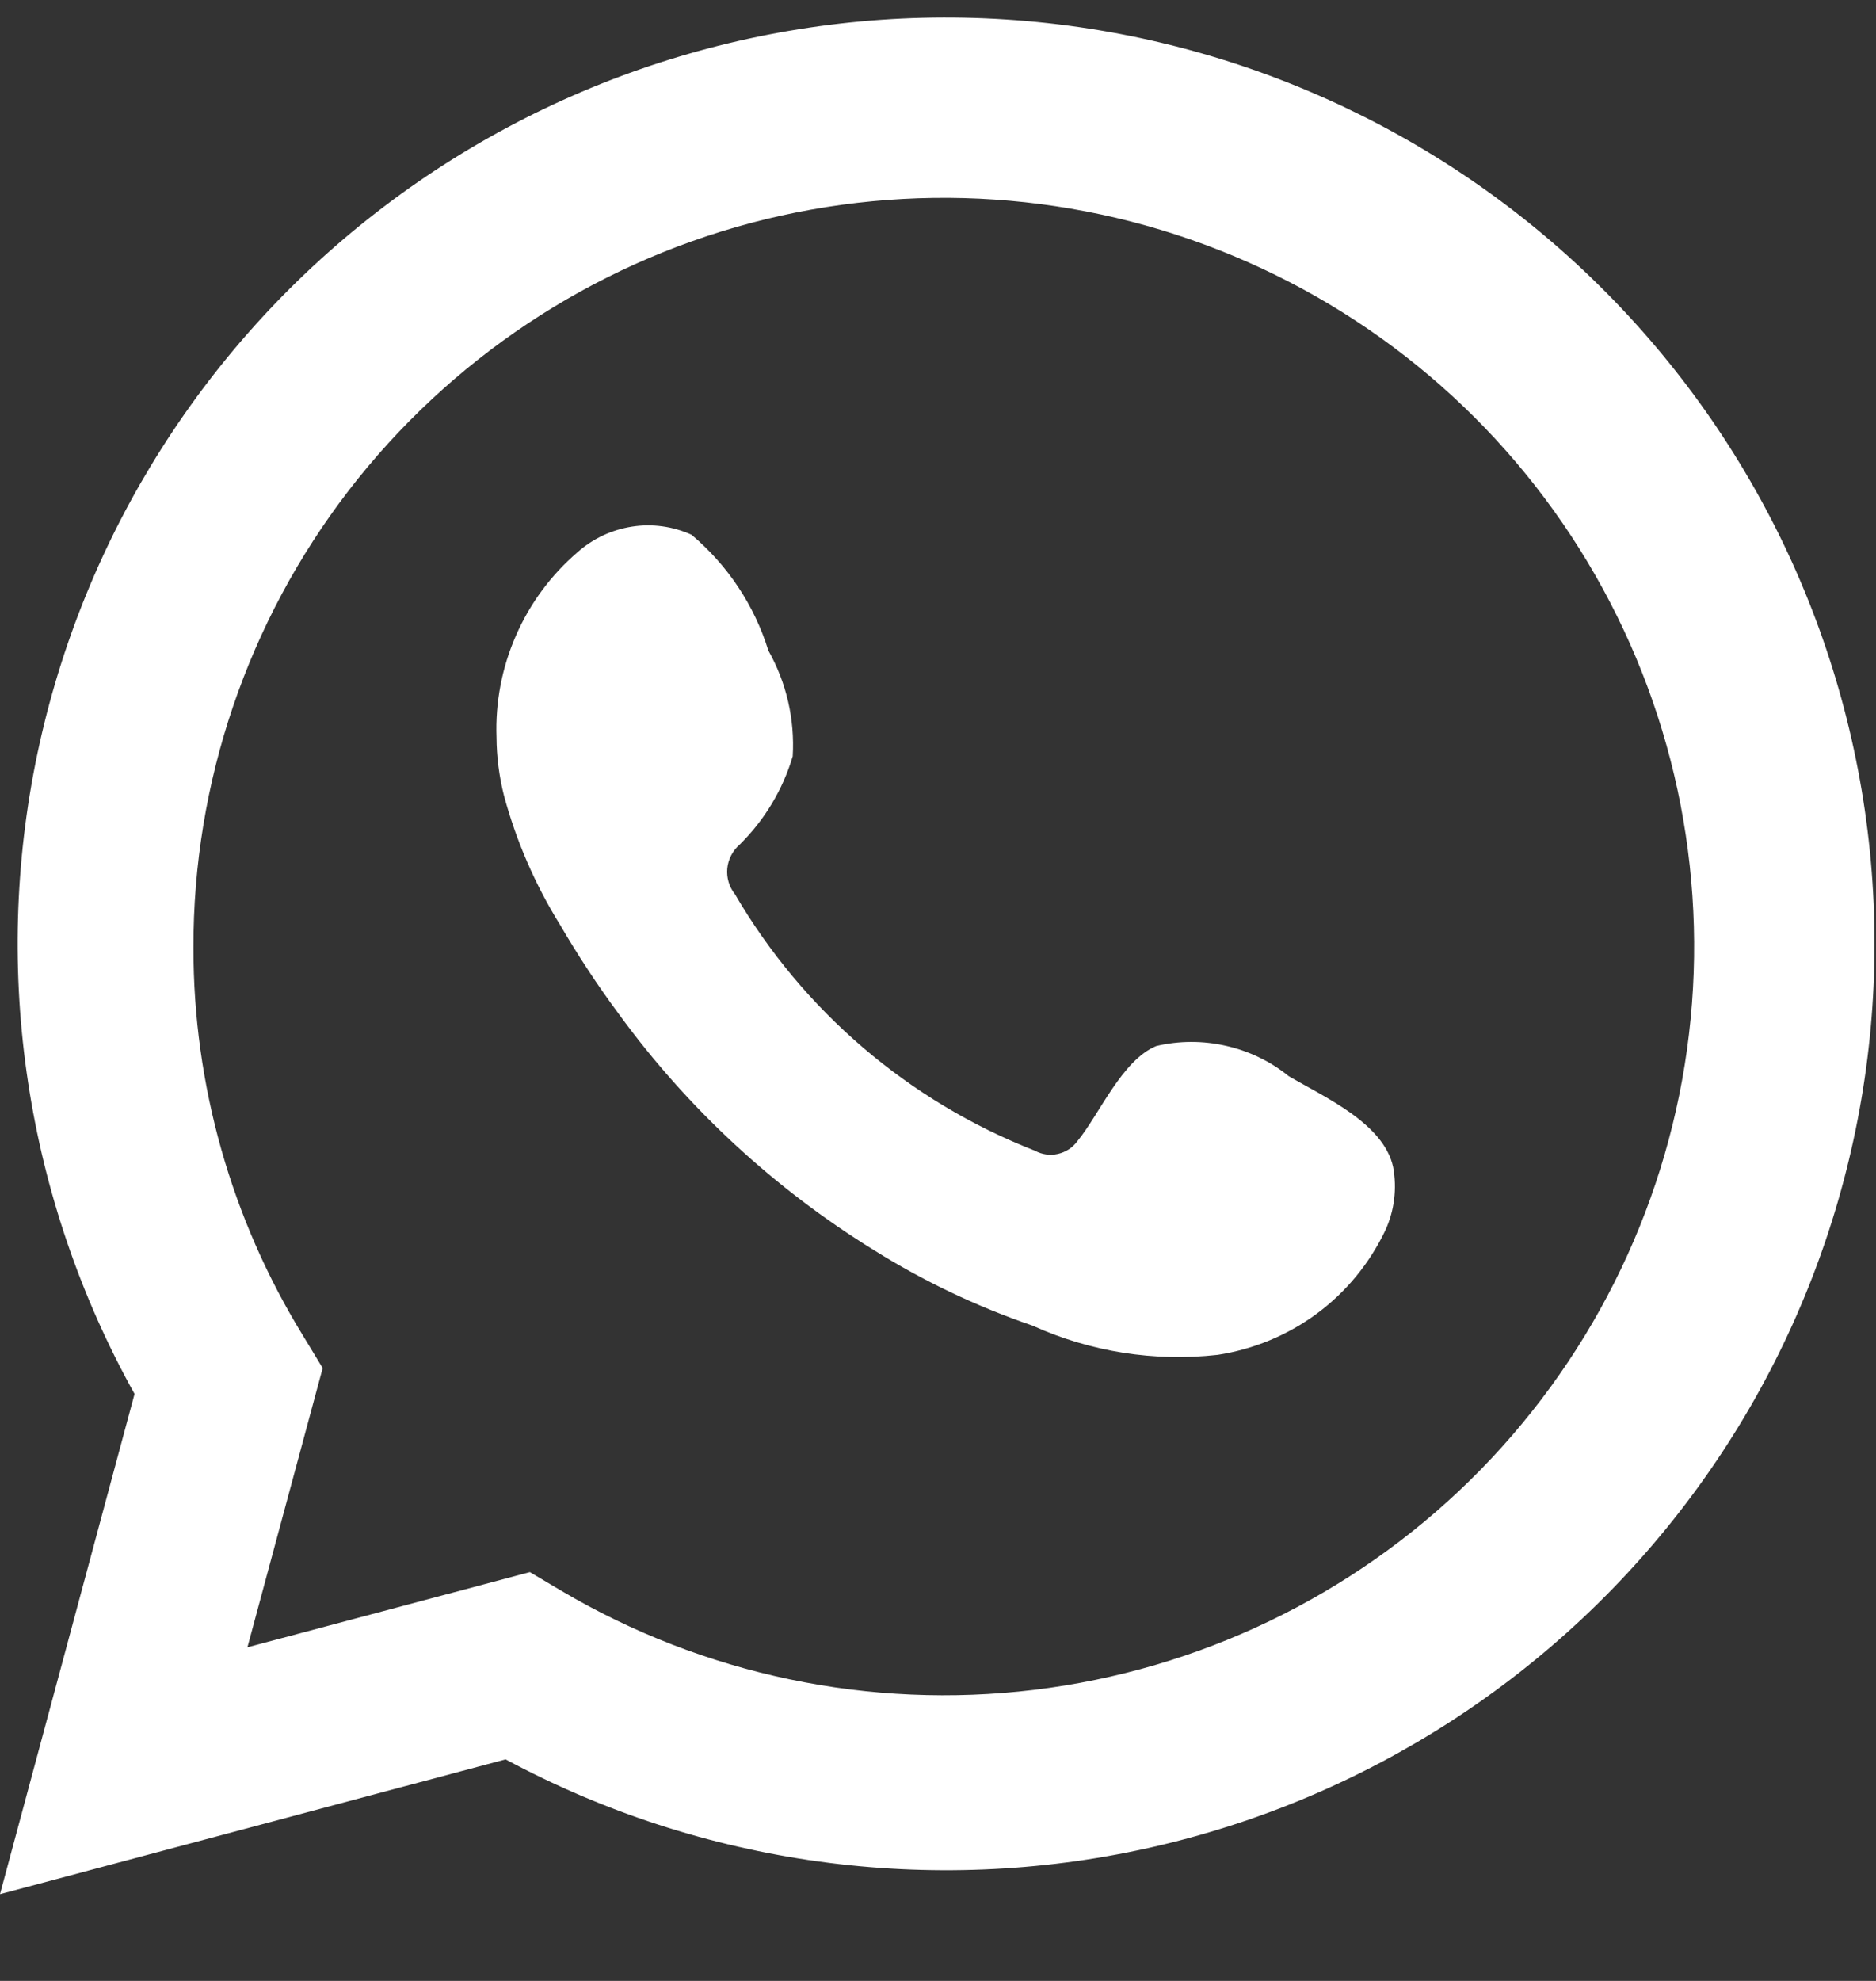
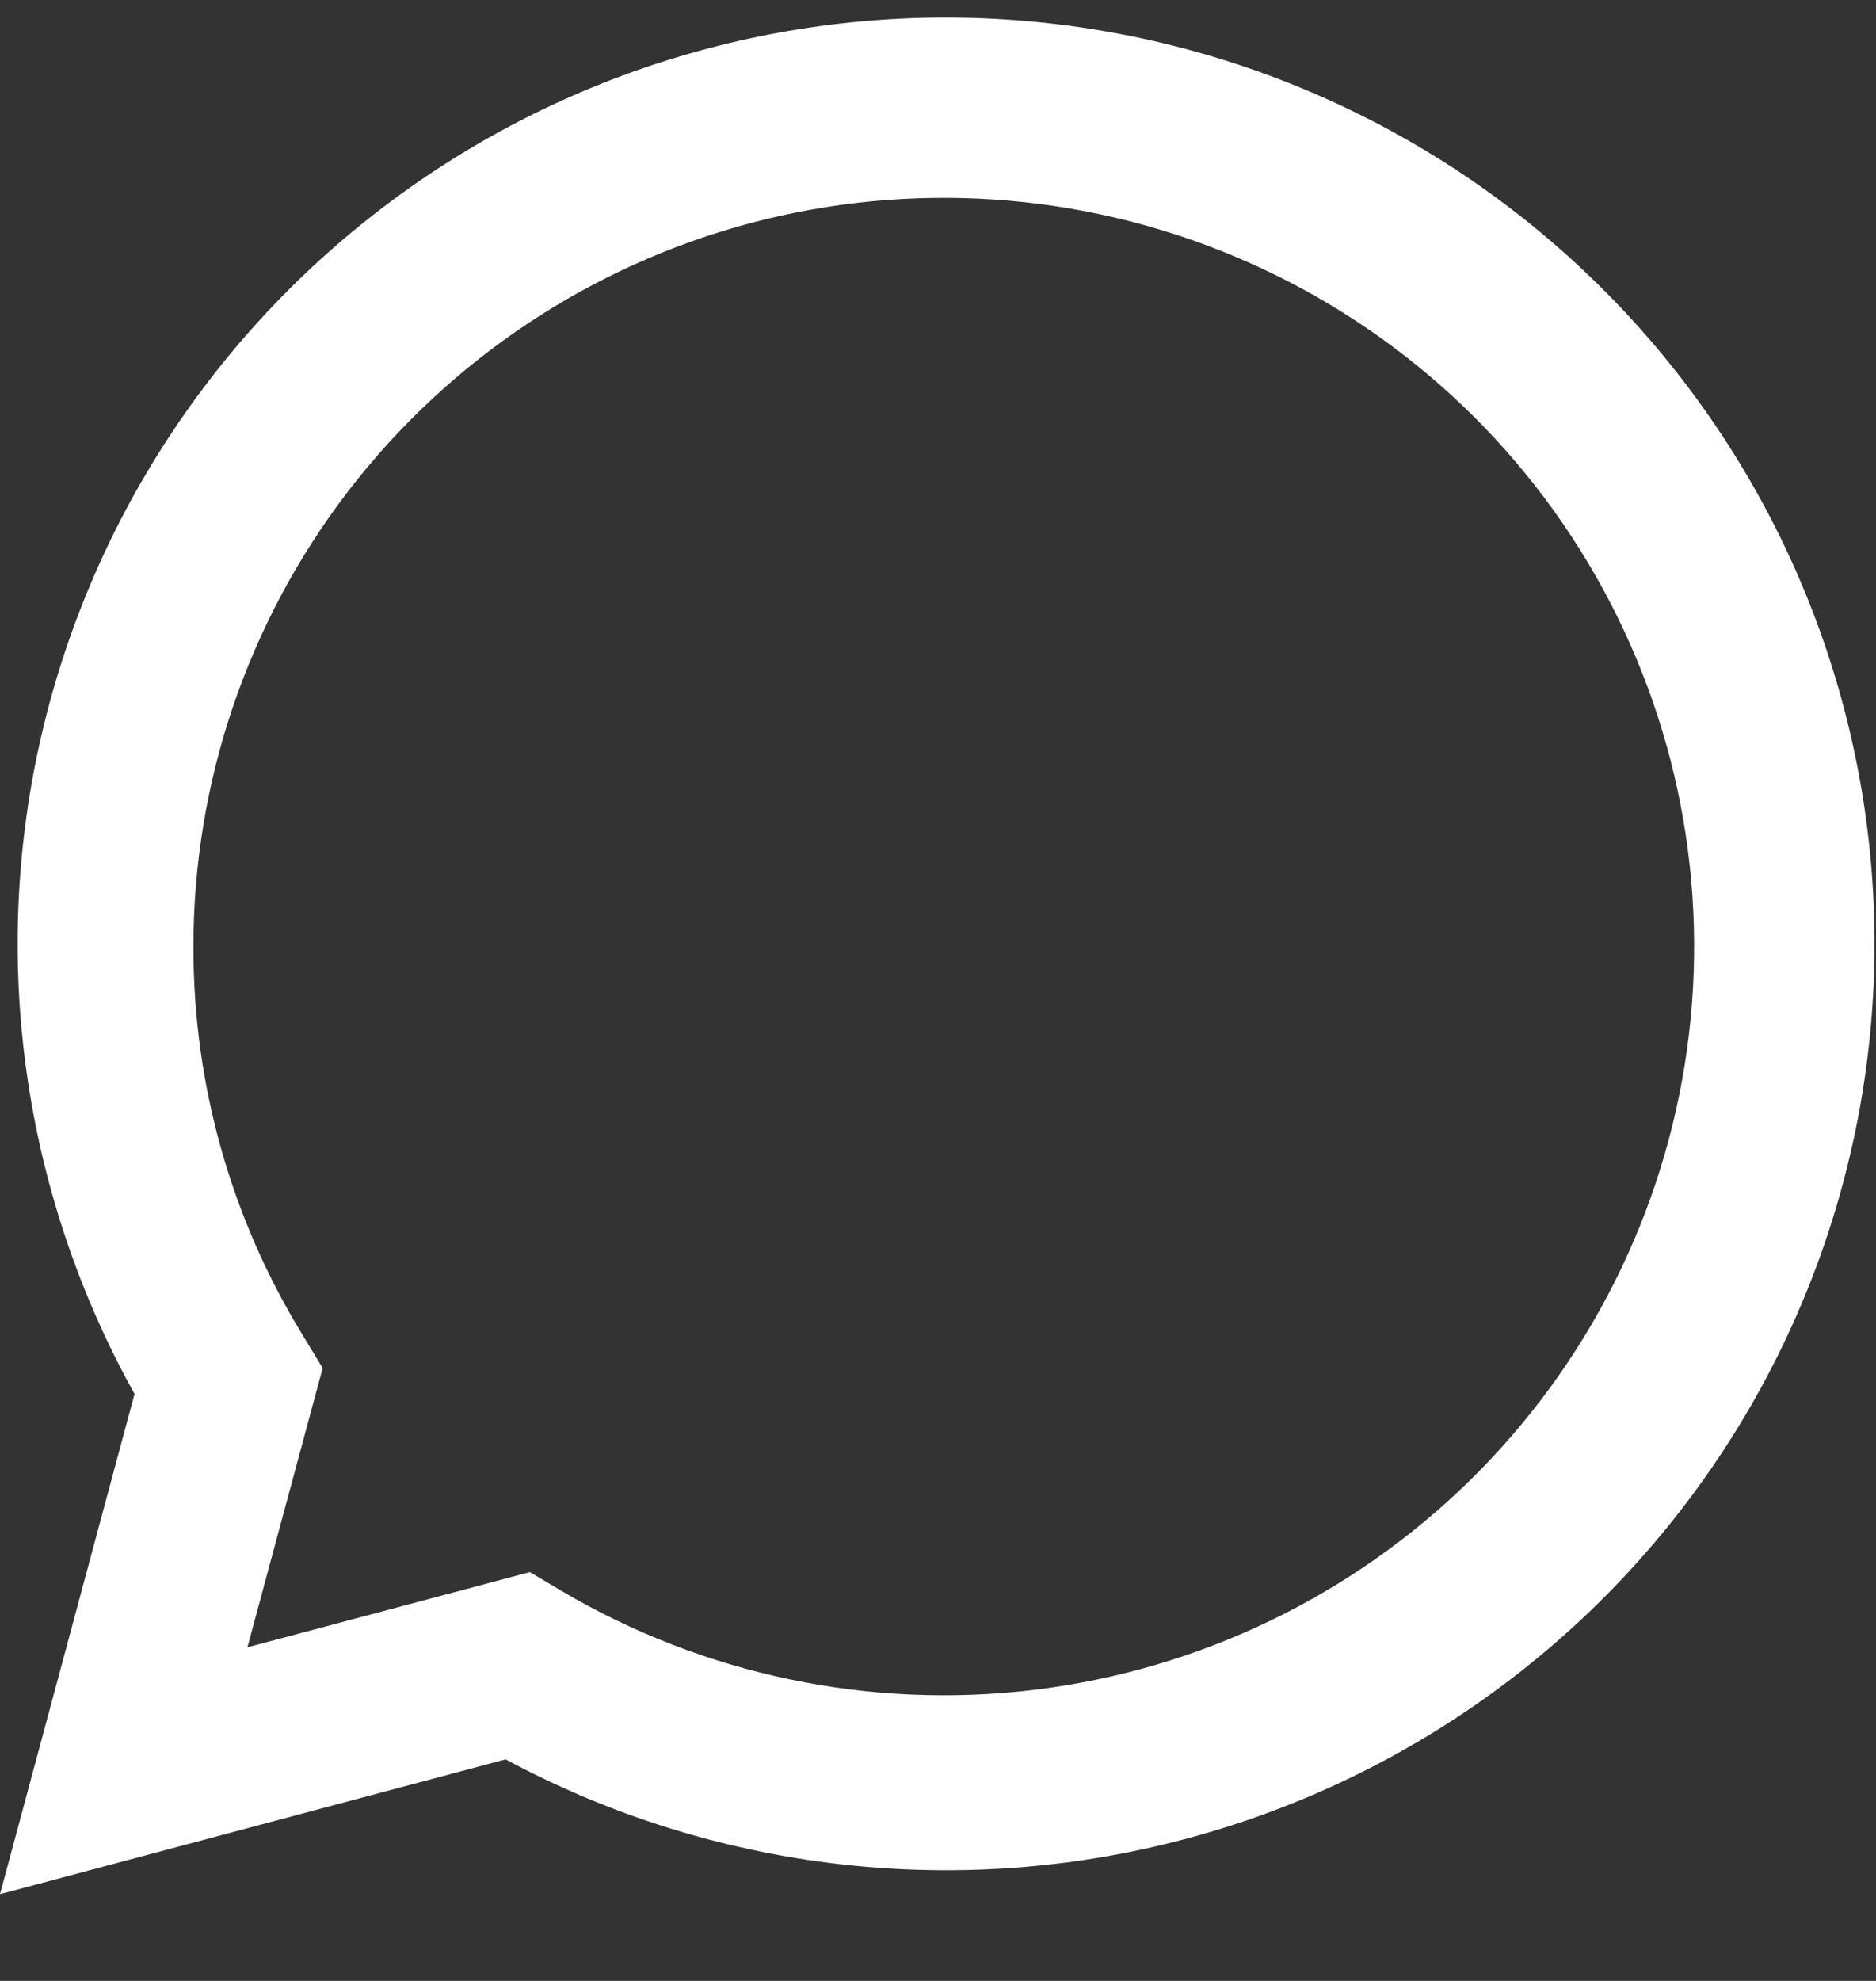
<svg xmlns="http://www.w3.org/2000/svg" width="18" height="19" viewBox="0 0 18 19" fill="none">
  <rect x="0" y="0" width="18" height="19" fill="#333333" stroke="none" />
  <path d="M0 18.168L1.291 13.37C0.25 11.501 -0.081 9.32 0.359 7.228C0.8 5.135 1.982 3.271 3.689 1.978C5.396 0.684 7.514 0.048 9.653 0.187C11.792 0.325 13.81 1.228 15.335 2.73C16.861 4.232 17.793 6.233 17.959 8.364C18.125 10.496 17.515 12.617 16.24 14.336C14.966 16.055 13.112 17.258 11.02 17.725C8.928 18.191 6.738 17.889 4.851 16.875L0 18.168ZM5.084 15.079L5.384 15.257C6.751 16.065 8.348 16.399 9.925 16.208C11.502 16.017 12.972 15.31 14.104 14.199C15.237 13.087 15.969 11.633 16.187 10.064C16.405 8.494 16.096 6.896 15.308 5.52C14.521 4.143 13.299 3.065 11.833 2.454C10.367 1.842 8.74 1.732 7.204 2.139C5.669 2.547 4.312 3.45 3.344 4.707C2.377 5.964 1.853 7.505 1.856 9.09C1.855 10.404 2.219 11.693 2.908 12.812L3.096 13.122L2.374 15.8L5.084 15.079Z" fill="white" />
-   <path fill-rule="evenodd" clip-rule="evenodd" d="M12.365 10.322C12.19 10.18 11.984 10.081 11.763 10.031C11.543 9.981 11.314 9.981 11.094 10.033C10.764 10.17 10.55 10.687 10.337 10.946C10.292 11.008 10.225 11.051 10.15 11.068C10.076 11.085 9.997 11.074 9.93 11.037C8.72 10.564 7.706 9.697 7.052 8.577C6.996 8.507 6.97 8.419 6.978 8.33C6.987 8.241 7.03 8.159 7.098 8.1C7.336 7.865 7.511 7.574 7.606 7.254C7.627 6.9 7.546 6.548 7.372 6.239C7.238 5.806 6.982 5.421 6.635 5.129C6.456 5.048 6.258 5.021 6.064 5.051C5.87 5.081 5.689 5.166 5.542 5.296C5.287 5.515 5.085 5.788 4.951 6.095C4.816 6.402 4.752 6.736 4.764 7.071C4.765 7.259 4.789 7.446 4.835 7.629C4.953 8.067 5.135 8.486 5.374 8.871C5.547 9.167 5.735 9.453 5.939 9.728C6.599 10.633 7.43 11.401 8.384 11.99C8.863 12.29 9.375 12.533 9.91 12.716C10.465 12.967 11.078 13.063 11.684 12.995C12.029 12.942 12.356 12.806 12.636 12.599C12.917 12.391 13.141 12.117 13.291 11.803C13.379 11.613 13.405 11.4 13.367 11.194C13.275 10.773 12.711 10.525 12.365 10.322Z" fill="white" />
</svg>